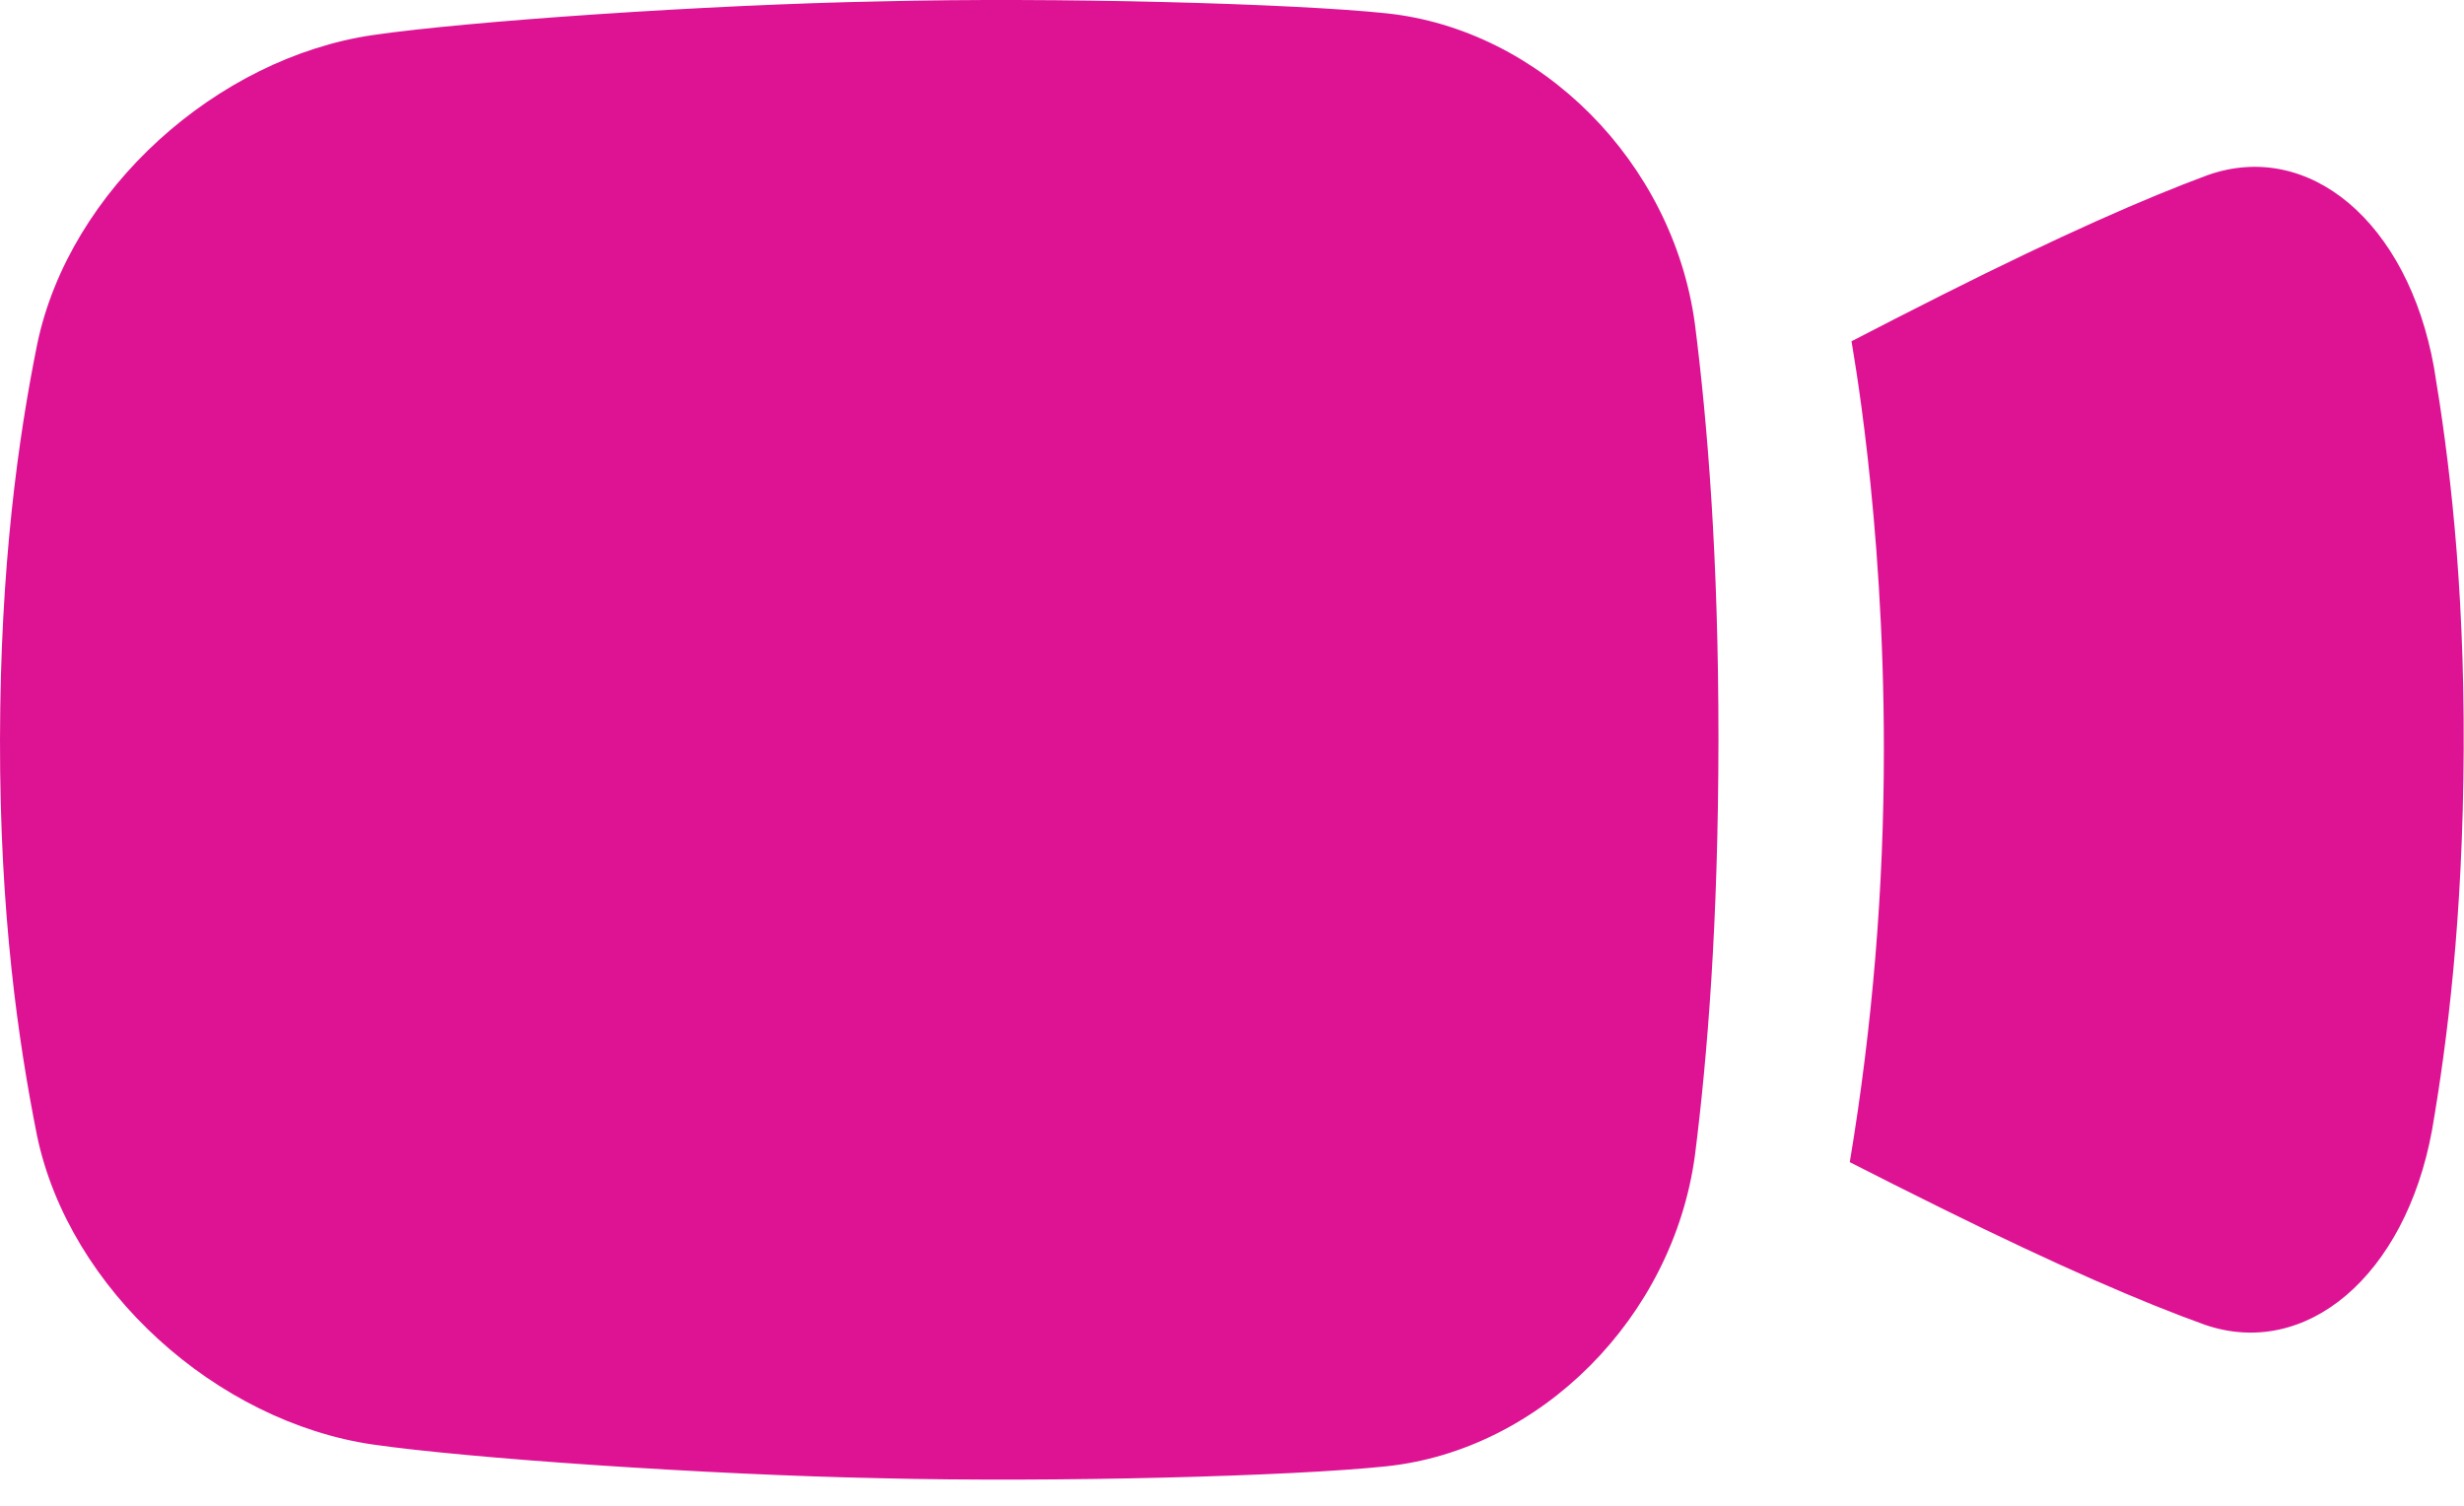
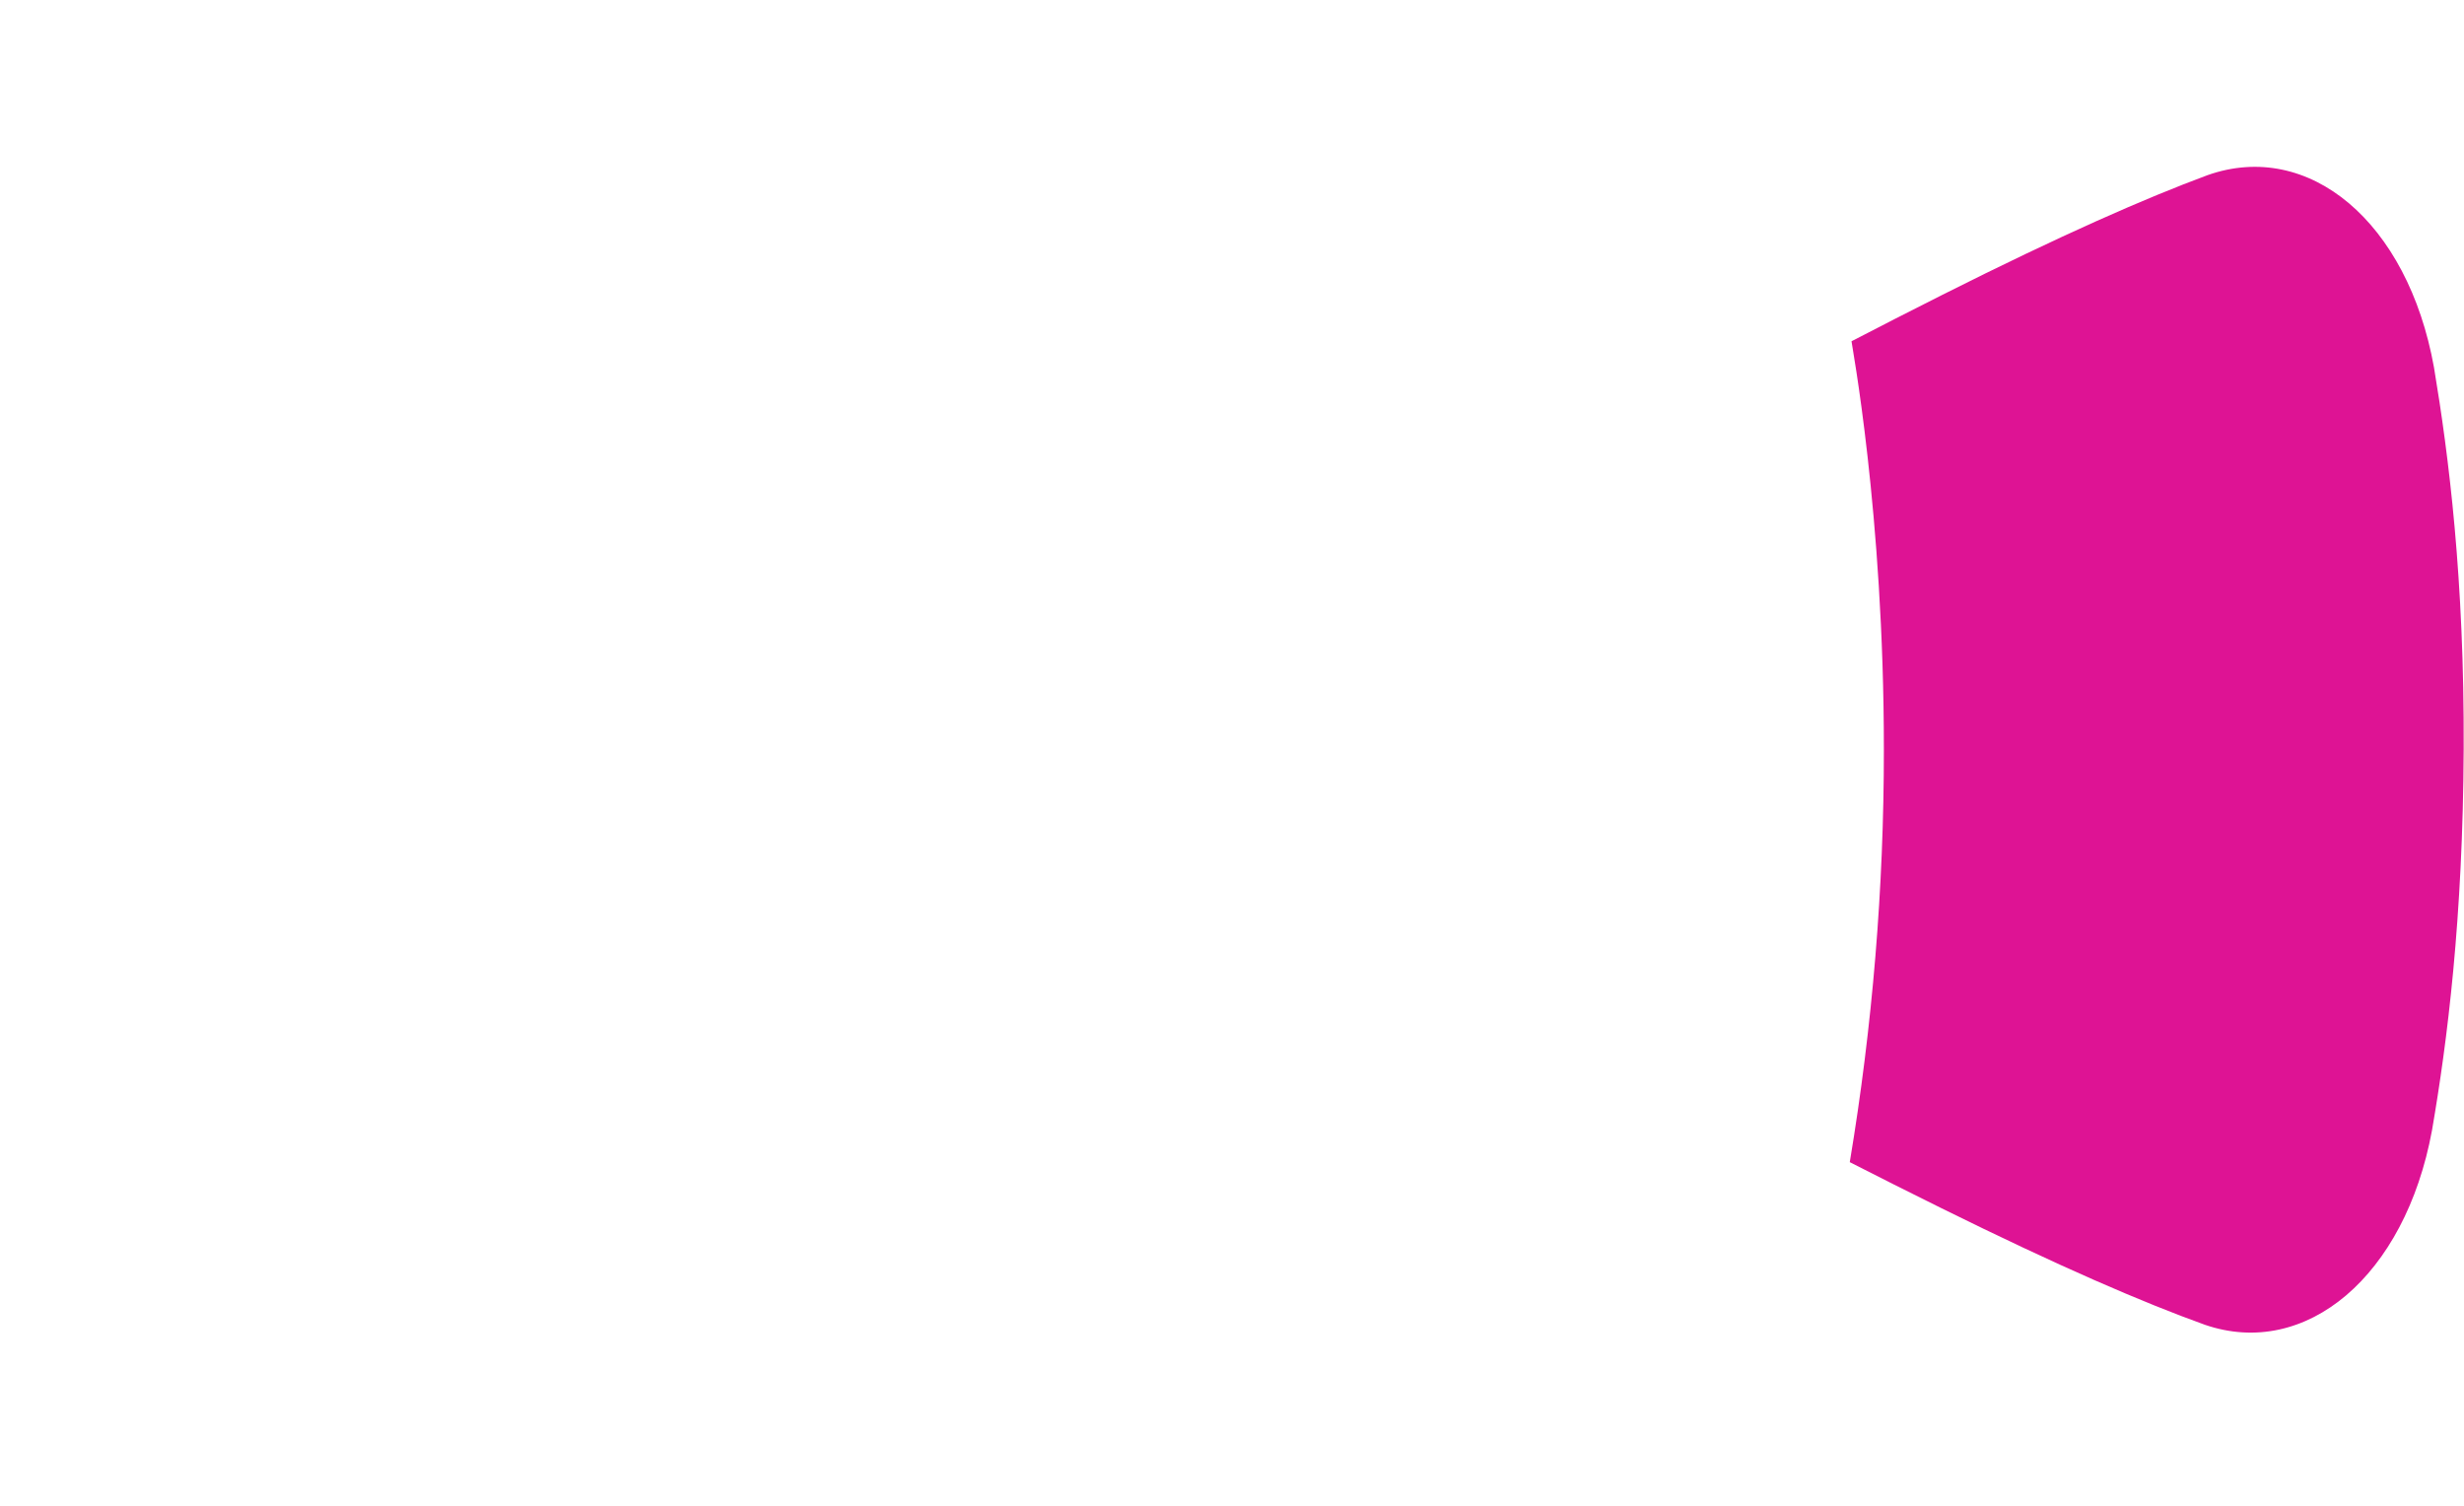
<svg xmlns="http://www.w3.org/2000/svg" width="54" height="33" viewBox="0 0 54 33" fill="none">
  <path d="M40.539 25.469C41.159 25.786 41.822 26.119 42.535 26.472C45.135 27.758 46.976 28.55 48.321 29.033C50.535 29.794 52.709 27.968 53.298 24.776C53.634 22.829 53.977 20.129 53.993 16.412C54.009 12.694 53.667 9.996 53.342 8.051C52.768 4.861 50.6 3.054 48.379 3.839C47.029 4.339 45.18 5.148 42.571 6.46C41.86 6.818 41.195 7.158 40.577 7.479C40.568 7.479 41.289 11.24 41.286 16.436C41.287 19.463 41.037 22.484 40.539 25.469Z" fill="#DE1394" />
-   <path d="M37.146 7.109C36.668 3.548 33.758 0.644 30.379 0.291C28.33 0.076 23.116 -0.065 19.299 0.03C15.475 0.103 10.245 0.466 8.175 0.768C4.762 1.267 1.522 4.152 0.815 7.544C0.402 9.589 0.006 12.386 7.26364e-05 16.211C-0.006 20.036 0.402 22.834 0.81 24.882C1.517 28.273 4.757 31.159 8.17 31.657C10.24 31.957 15.47 32.32 19.293 32.396C23.116 32.491 28.33 32.353 30.379 32.135C33.754 31.782 36.667 28.878 37.146 25.316C37.418 23.171 37.658 20.233 37.661 16.215C37.663 12.195 37.418 9.251 37.146 7.109Z" fill="#DE1394" />
</svg>